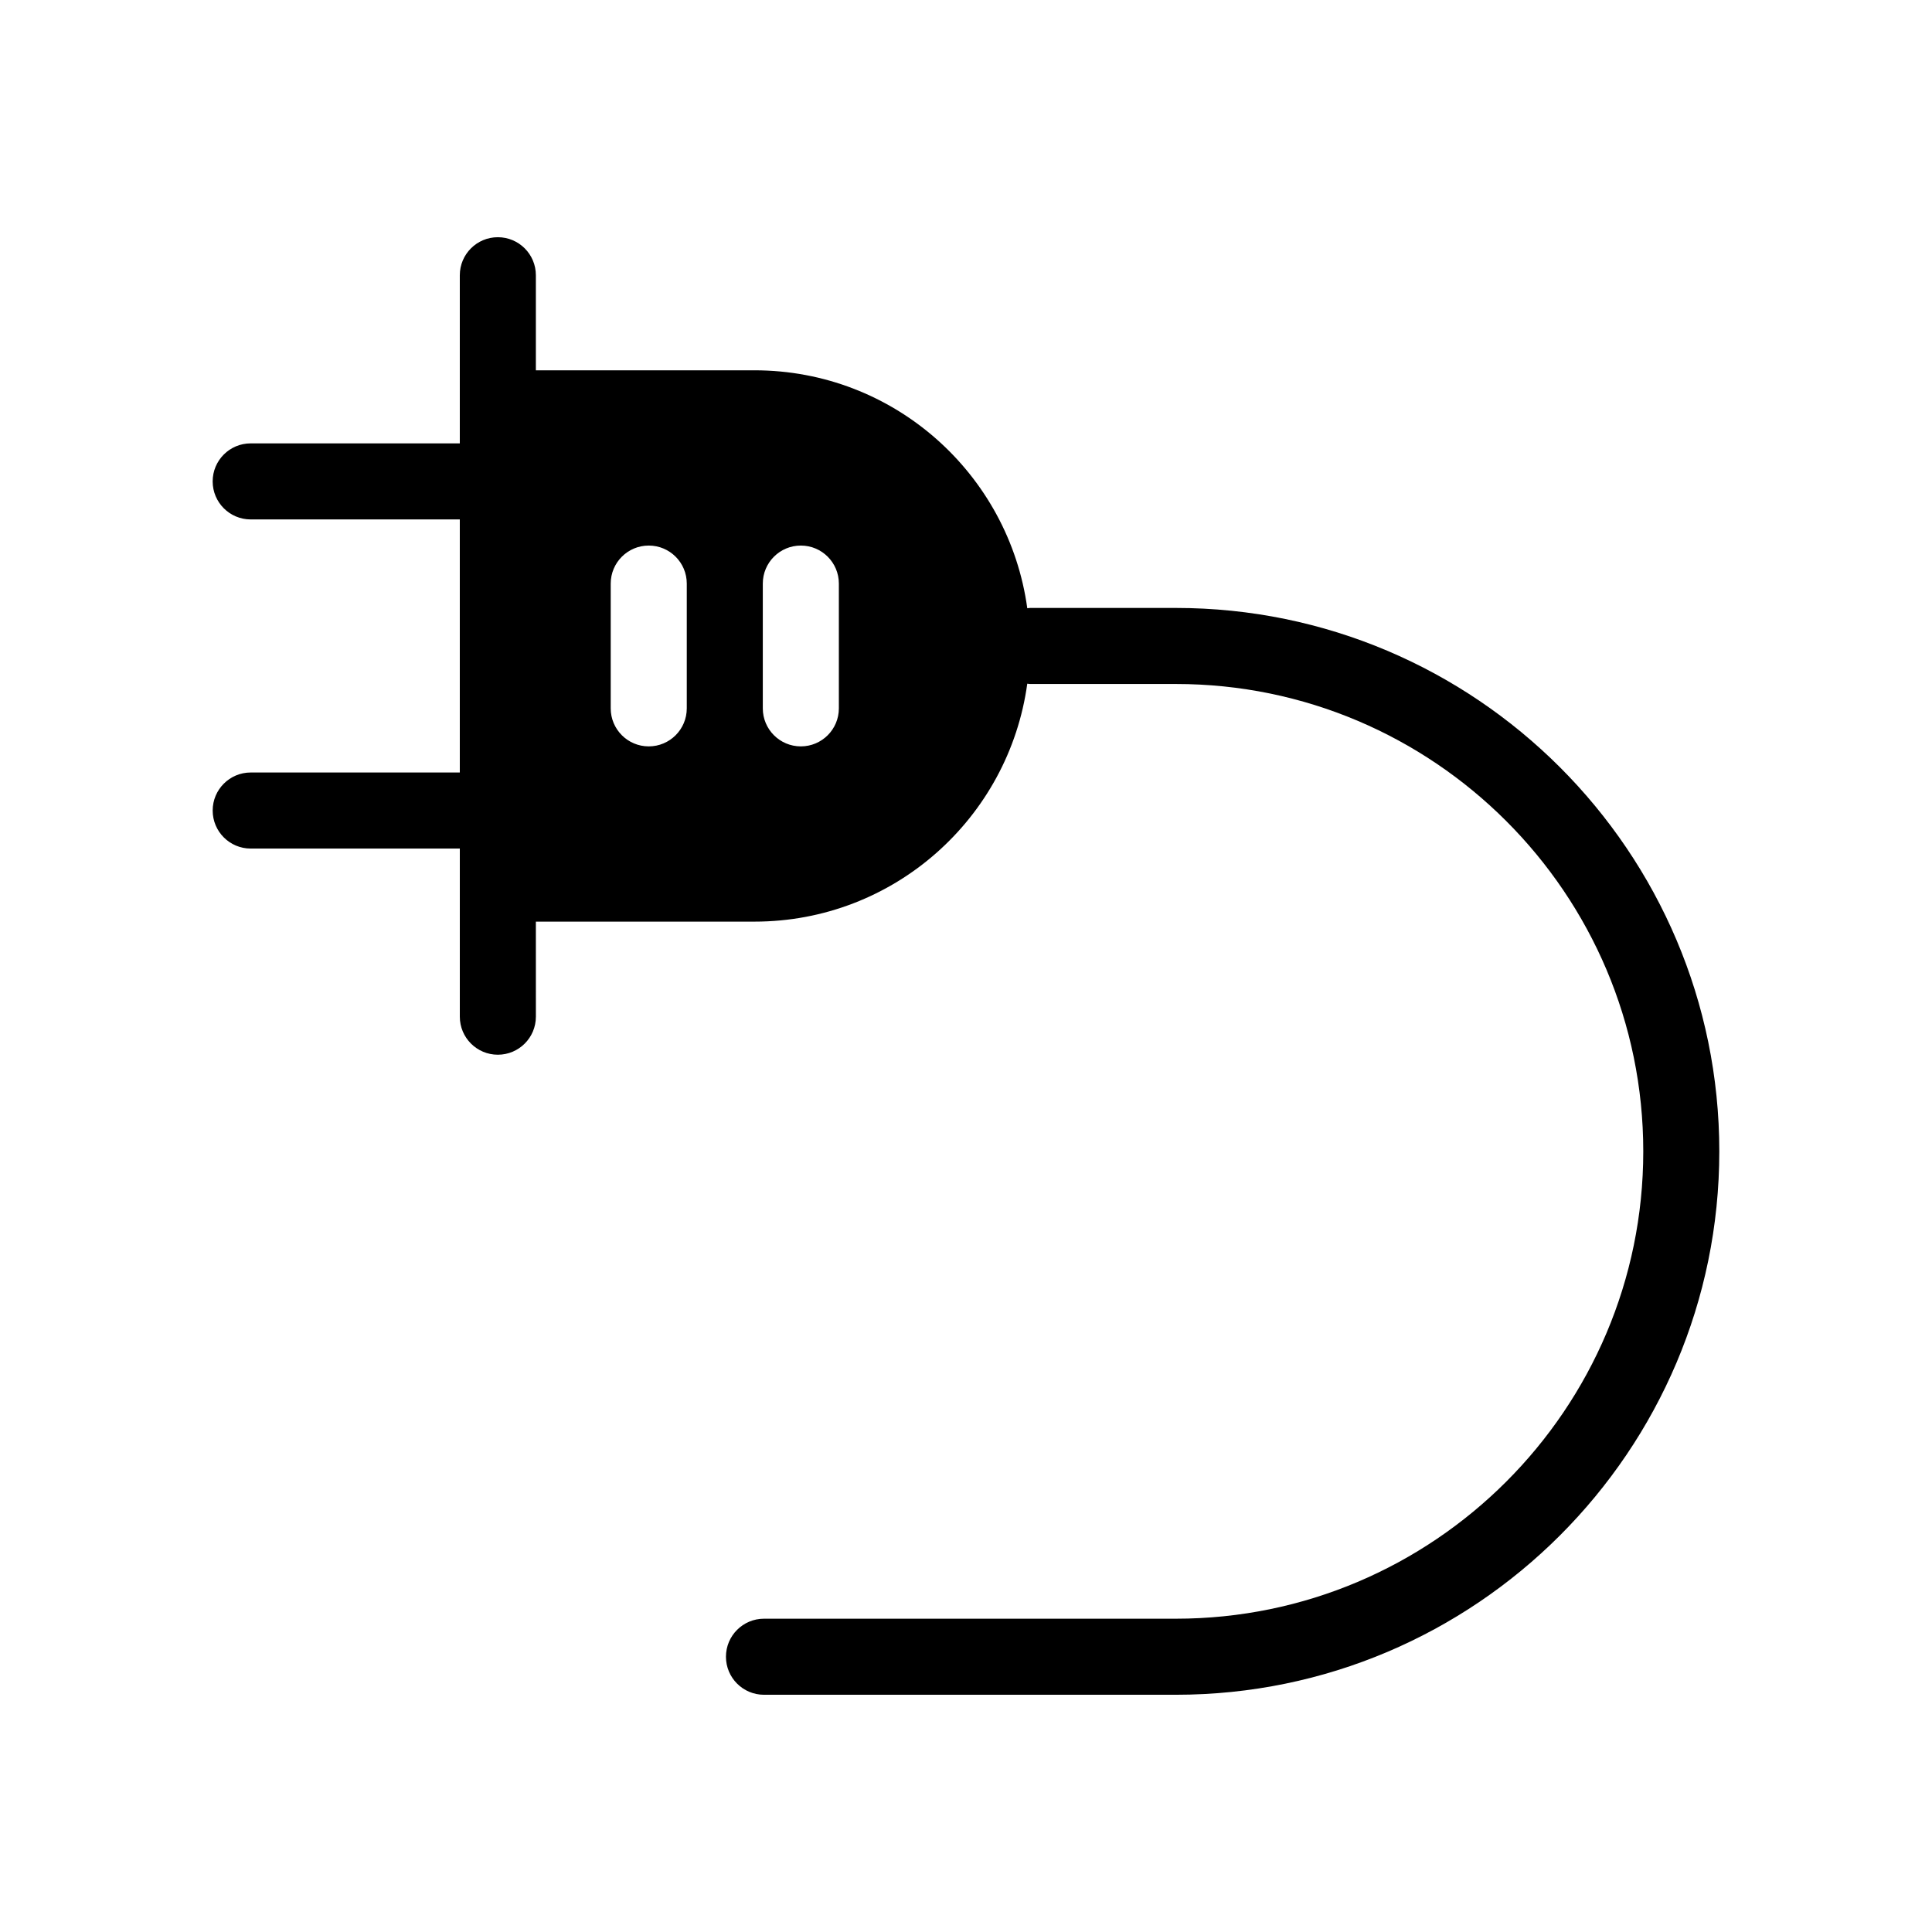
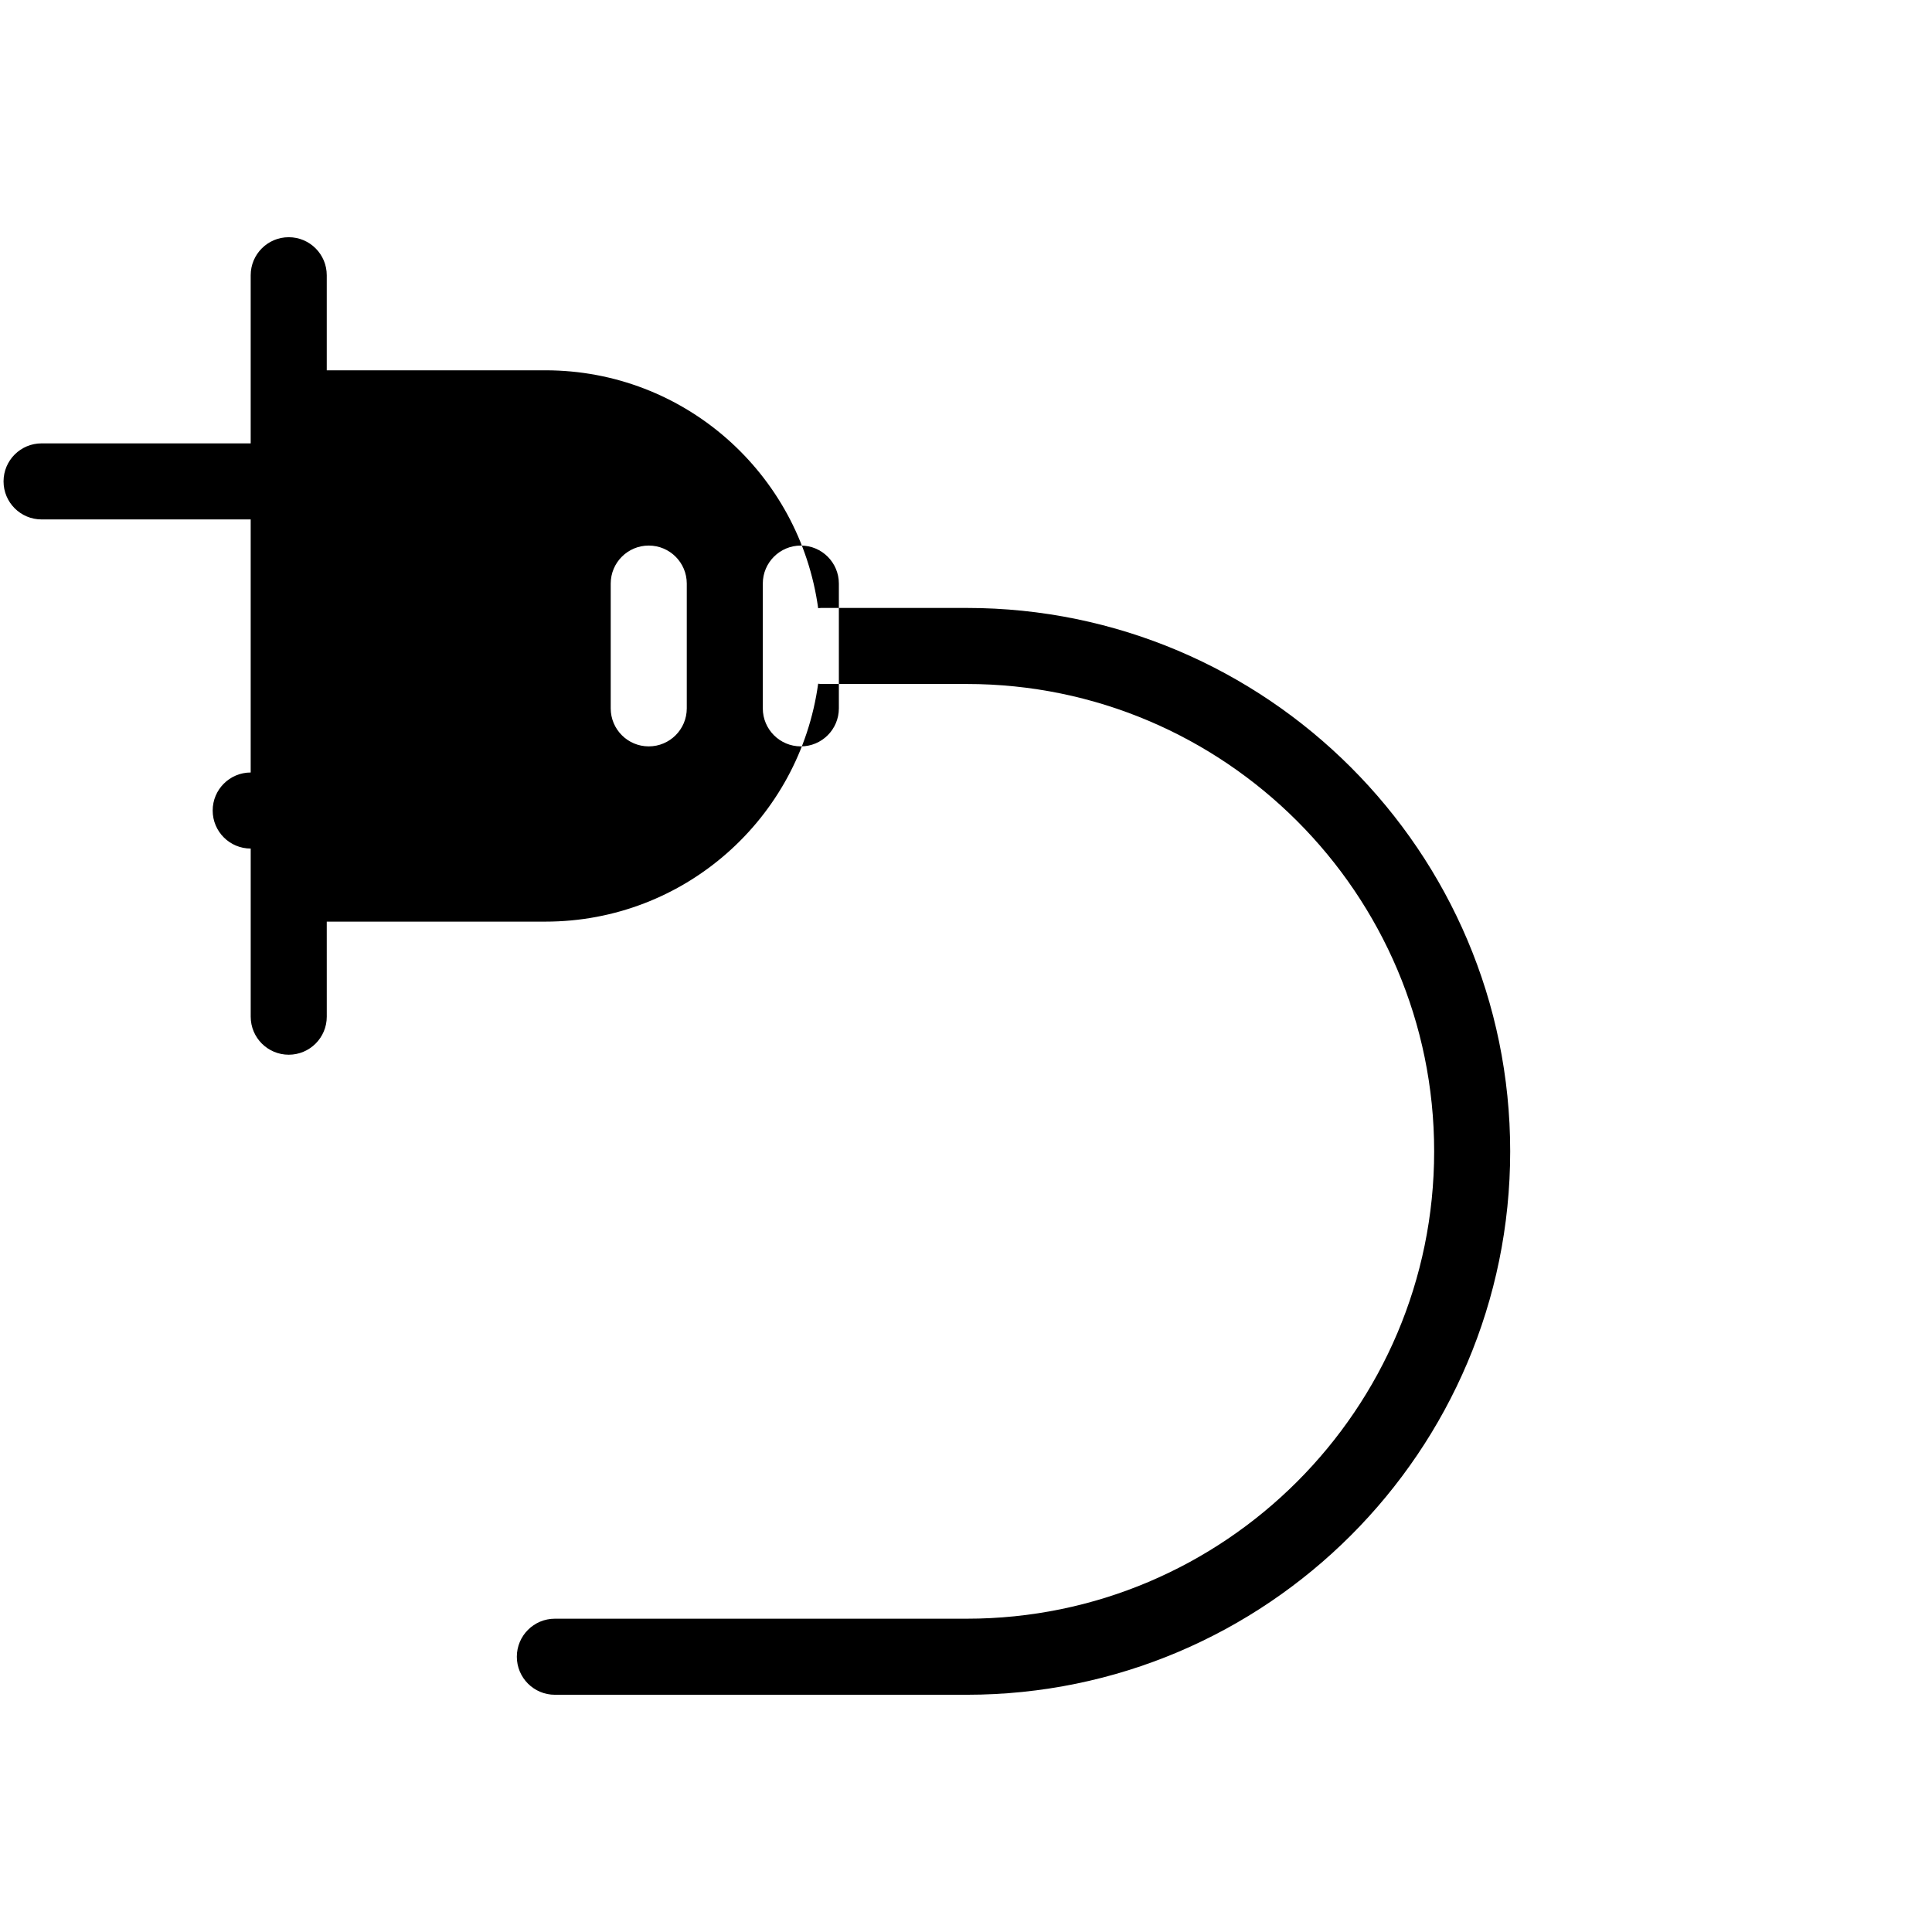
<svg xmlns="http://www.w3.org/2000/svg" fill="#000000" width="800px" height="800px" version="1.1" viewBox="144 144 512 512">
-   <path d="m210.44 348.72c-5.566 0-10.078 4.512-10.078 10.078 0 5.566 4.512 10.078 10.078 10.078h55.418v44.555c0 5.566 4.512 10.078 10.078 10.078s10.078-4.512 10.078-10.078l-0.004-25.191h57.938c36.945 0 67.402-27.453 72.289-63.055 0.258 0.02 0.5 0.078 0.762 0.078h38.625c68.293 0 123.86 55.562 123.86 123.86 0 68.293-55.562 123.85-123.86 123.85h-109.16c-5.566 0-10.078 4.512-10.078 10.078 0 5.566 4.512 10.078 10.078 10.078h109.16c79.41-0.004 144.01-64.602 144.01-144.01s-64.598-144.01-144.01-144.01h-38.621c-0.262 0-0.508 0.059-0.762 0.078-4.891-35.602-35.348-63.055-72.293-63.055h-57.938v-25.191c0-5.566-4.512-10.078-10.078-10.078s-10.078 4.512-10.078 10.078v44.555h-55.418c-5.566 0-10.078 4.512-10.078 10.078s4.512 10.078 10.078 10.078h55.418v67.07zm135.71-50.062c0-5.566 4.512-10.078 10.078-10.078 5.566 0 10.078 4.512 10.078 10.078v33.062c0 5.566-4.512 10.078-10.078 10.078-5.566 0-10.078-4.512-10.078-10.078zm-40.305 0c0-5.566 4.512-10.078 10.078-10.078 5.566 0 10.078 4.512 10.078 10.078v33.062c0 5.566-4.512 10.078-10.078 10.078-5.566 0-10.078-4.512-10.078-10.078z" />
+   <path d="m210.44 348.72c-5.566 0-10.078 4.512-10.078 10.078 0 5.566 4.512 10.078 10.078 10.078v44.555c0 5.566 4.512 10.078 10.078 10.078s10.078-4.512 10.078-10.078l-0.004-25.191h57.938c36.945 0 67.402-27.453 72.289-63.055 0.258 0.02 0.5 0.078 0.762 0.078h38.625c68.293 0 123.86 55.562 123.86 123.86 0 68.293-55.562 123.85-123.86 123.85h-109.16c-5.566 0-10.078 4.512-10.078 10.078 0 5.566 4.512 10.078 10.078 10.078h109.16c79.41-0.004 144.01-64.602 144.01-144.01s-64.598-144.01-144.01-144.01h-38.621c-0.262 0-0.508 0.059-0.762 0.078-4.891-35.602-35.348-63.055-72.293-63.055h-57.938v-25.191c0-5.566-4.512-10.078-10.078-10.078s-10.078 4.512-10.078 10.078v44.555h-55.418c-5.566 0-10.078 4.512-10.078 10.078s4.512 10.078 10.078 10.078h55.418v67.07zm135.71-50.062c0-5.566 4.512-10.078 10.078-10.078 5.566 0 10.078 4.512 10.078 10.078v33.062c0 5.566-4.512 10.078-10.078 10.078-5.566 0-10.078-4.512-10.078-10.078zm-40.305 0c0-5.566 4.512-10.078 10.078-10.078 5.566 0 10.078 4.512 10.078 10.078v33.062c0 5.566-4.512 10.078-10.078 10.078-5.566 0-10.078-4.512-10.078-10.078z" />
</svg>